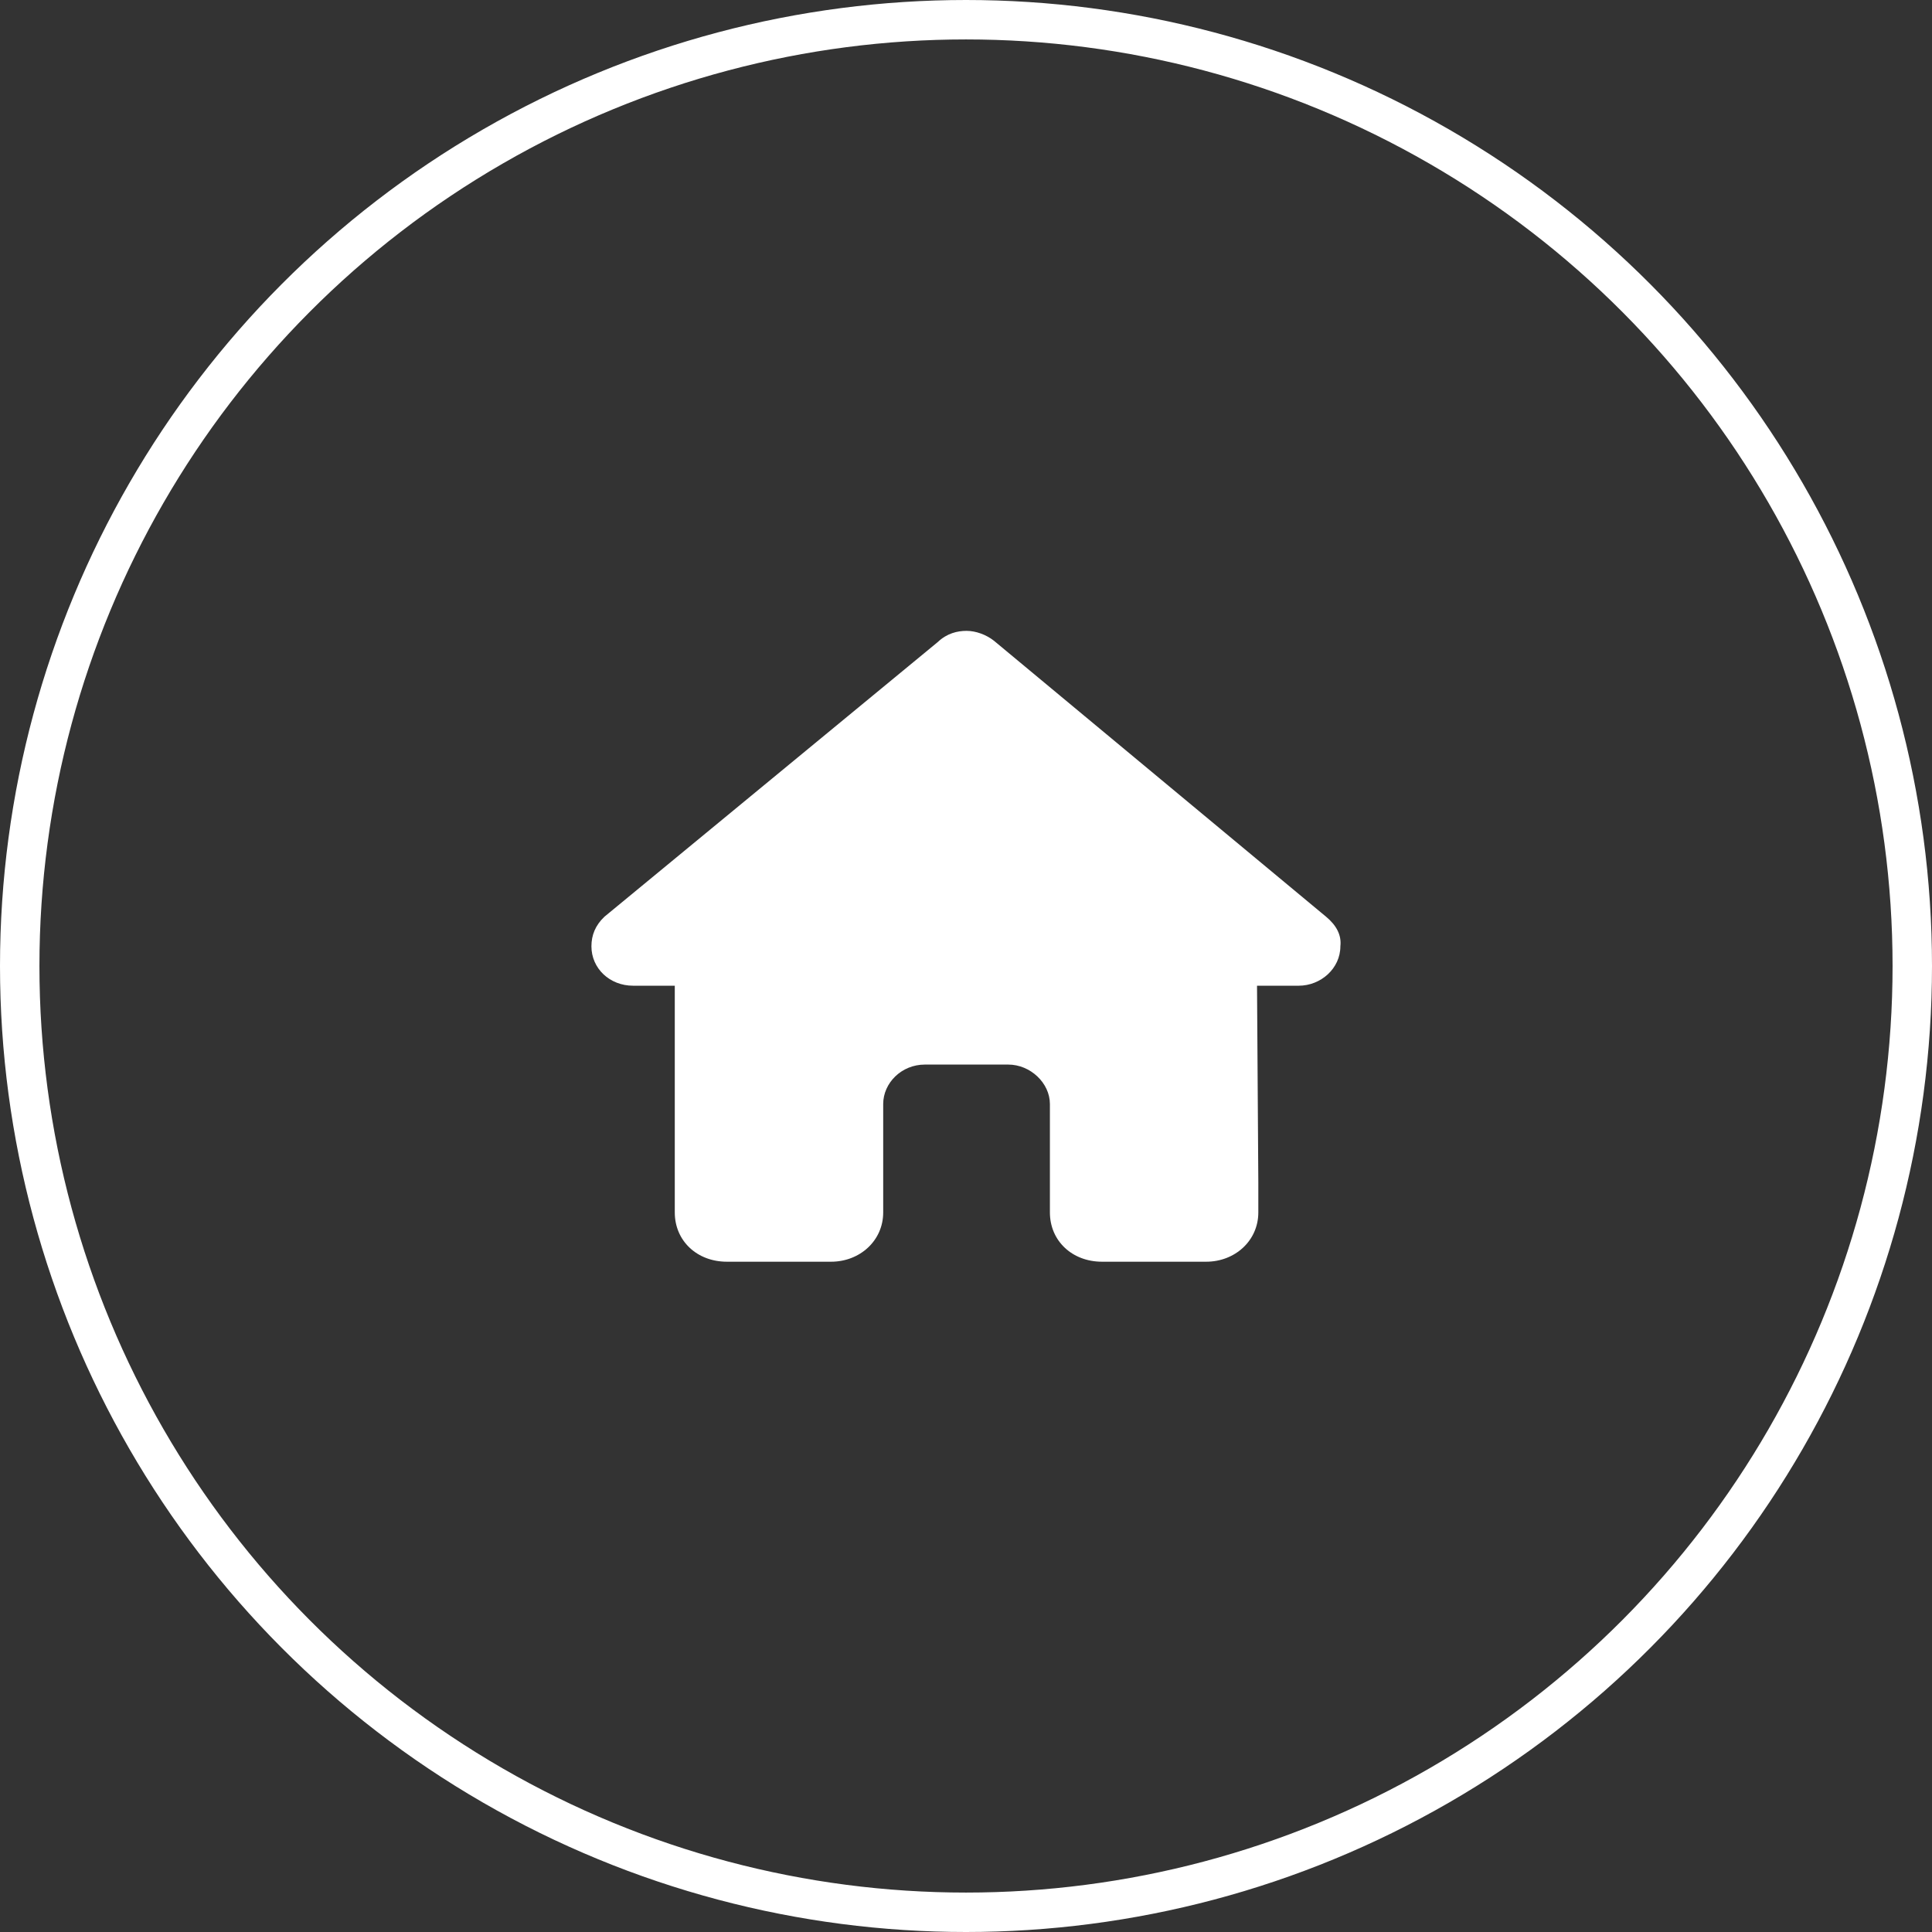
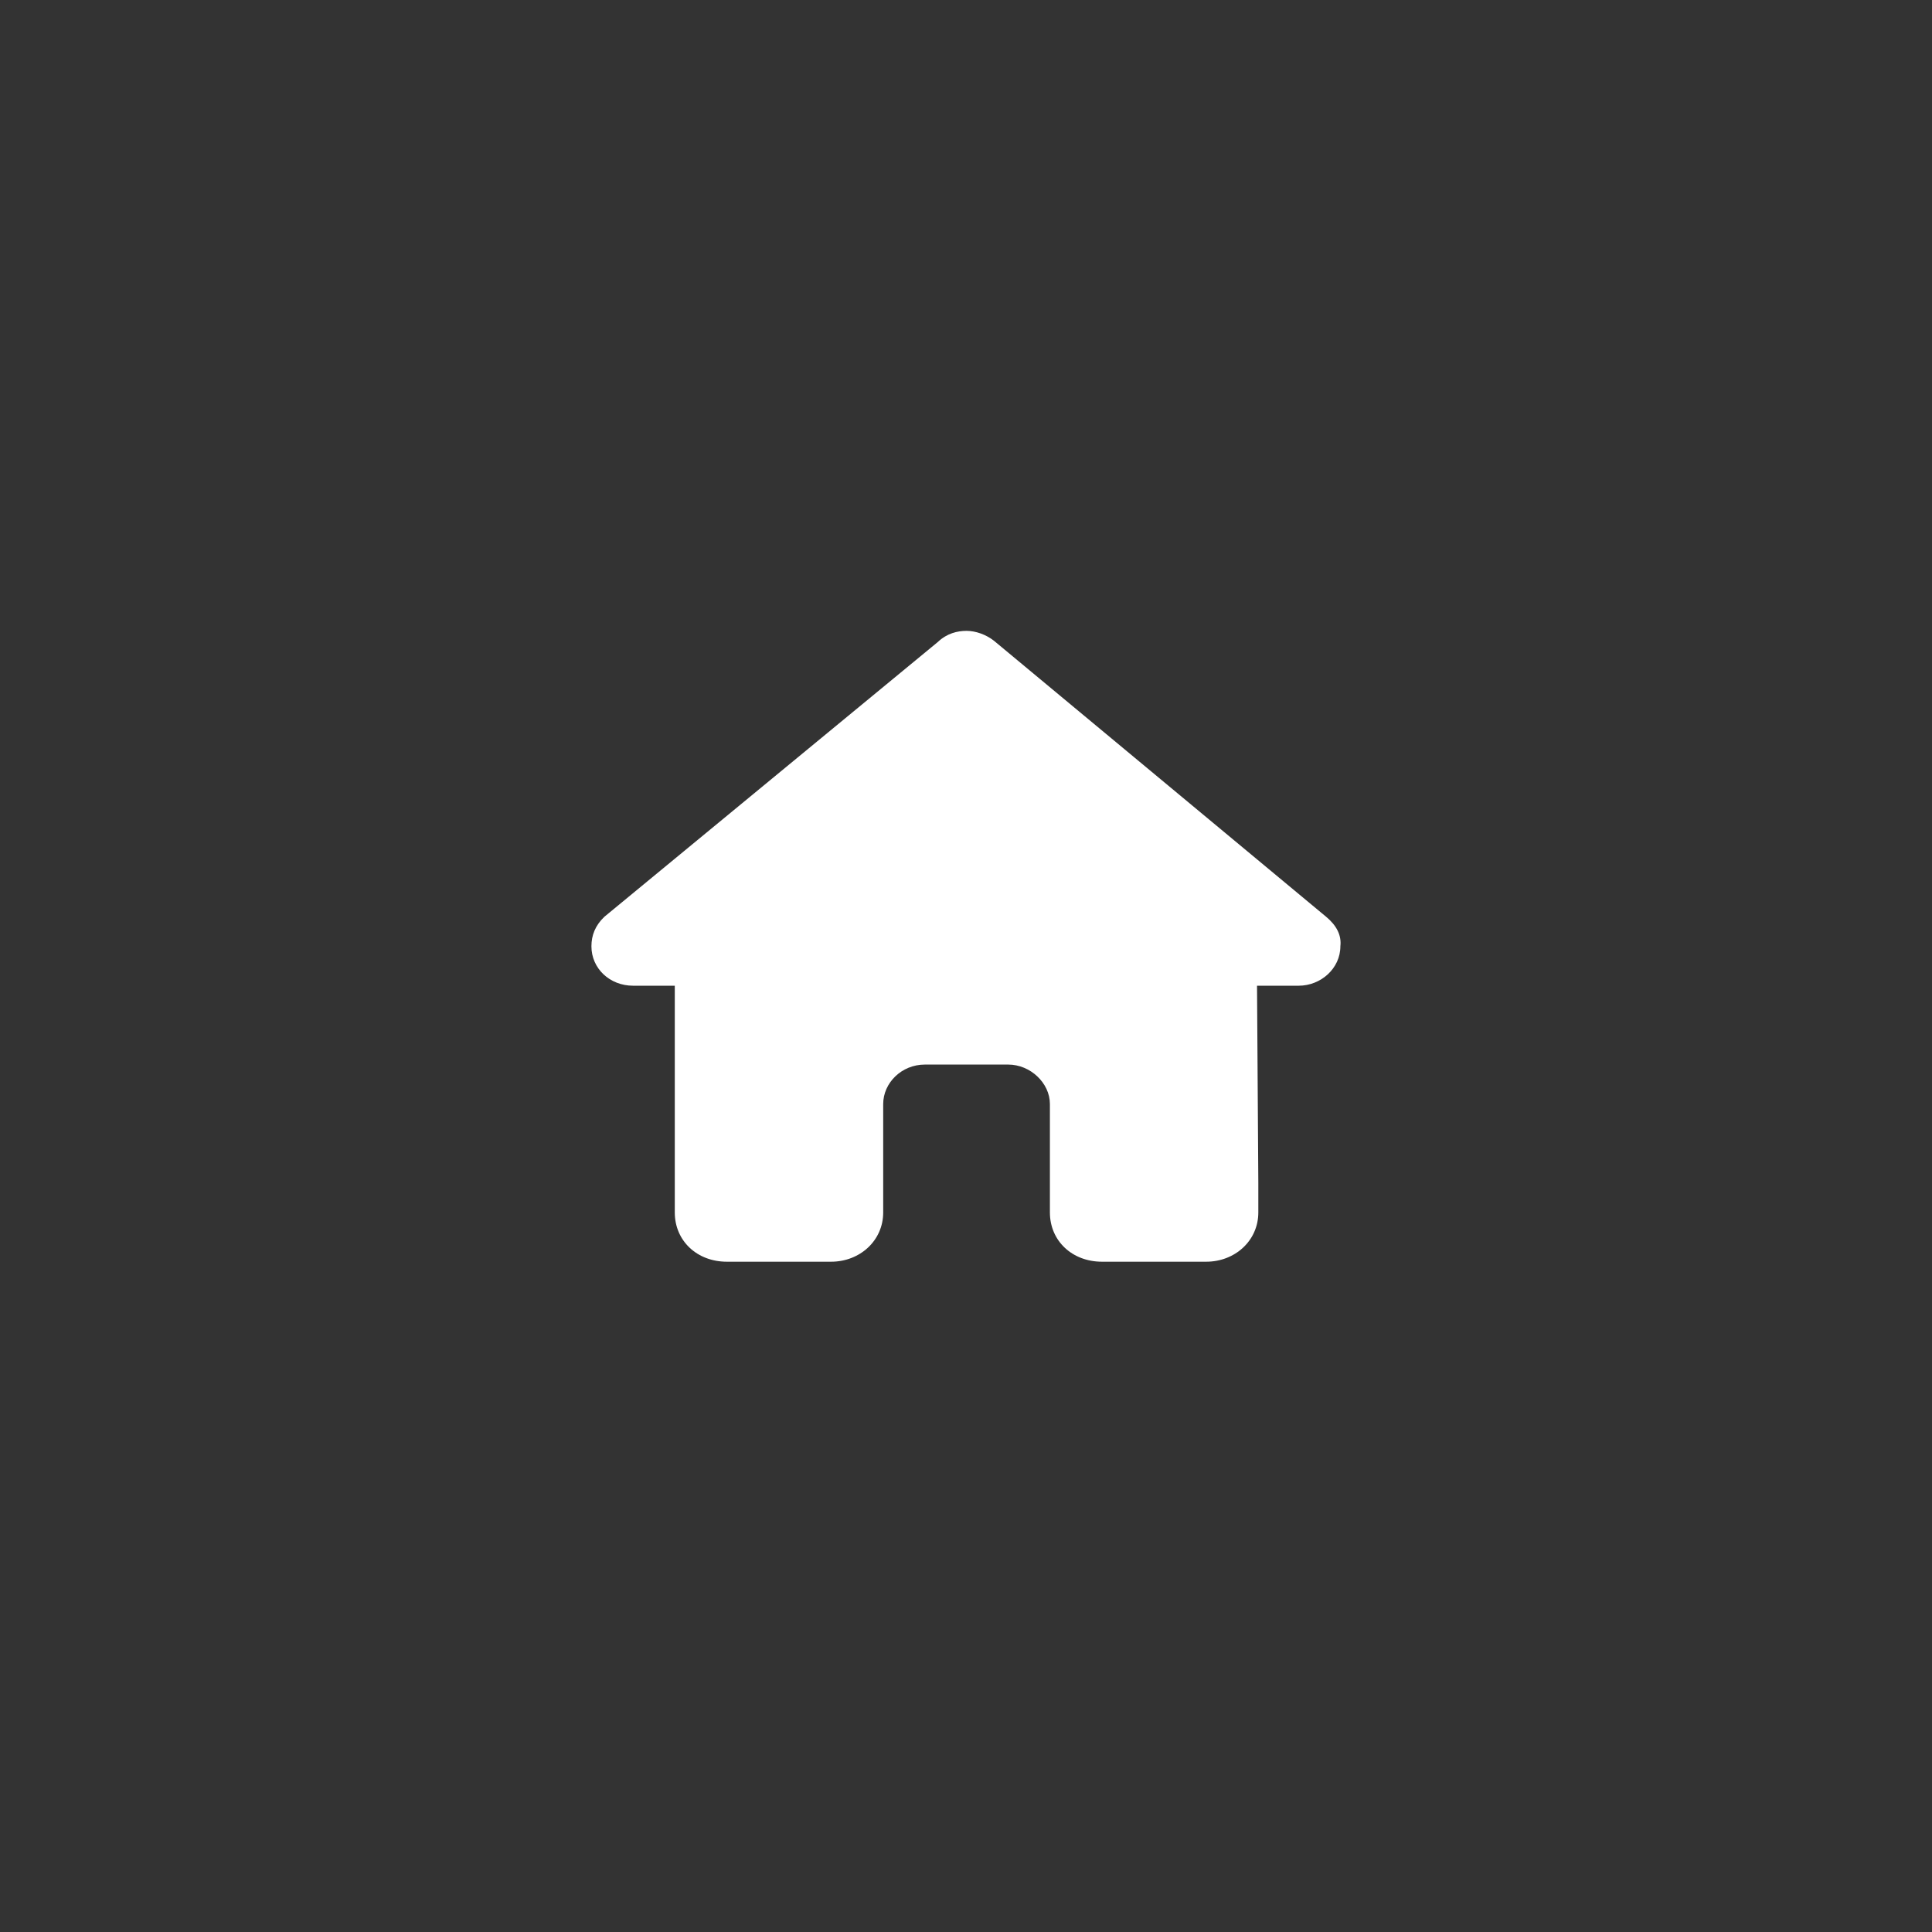
<svg xmlns="http://www.w3.org/2000/svg" width="49" height="49" viewBox="0 0 49 49" fill="none">
  <rect x="0" y="0" width="49" height="49" fill="#333333" stroke="none" />
-   <path d="M33.995 24C33.995 24.562 33.499 25 32.938 25H31.881L31.914 30C31.914 30.094 31.914 30.188 31.914 30.25V30.75C31.914 31.469 31.319 32 30.592 32H30.064C29.998 32 29.965 32 29.932 32C29.899 32 29.833 32 29.8 32H27.95C27.19 32 26.628 31.469 26.628 30.75V28C26.628 27.469 26.133 27 25.571 27H23.457C22.862 27 22.4 27.469 22.4 28V30.75C22.4 31.469 21.805 32 21.078 32H19.229C19.162 32 19.129 32 19.063 32C19.03 32 18.997 32 18.964 32H18.436C17.676 32 17.114 31.469 17.114 30.75V27.25C17.114 27.25 17.114 27.219 17.114 27.188V25H16.057C15.463 25 15 24.562 15 24C15 23.719 15.099 23.469 15.33 23.25L23.787 16.281C24.018 16.062 24.283 16 24.514 16C24.745 16 25.009 16.094 25.208 16.25L33.632 23.25C33.896 23.469 34.028 23.719 33.995 24Z" fill="white" />
-   <circle cx="24.5" cy="24.5" r="24" stroke="white" />
+   <path d="M33.995 24C33.995 24.562 33.499 25 32.938 25H31.881L31.914 30C31.914 30.094 31.914 30.188 31.914 30.25V30.75C31.914 31.469 31.319 32 30.592 32H30.064C29.998 32 29.965 32 29.932 32C29.899 32 29.833 32 29.8 32H27.95C27.19 32 26.628 31.469 26.628 30.75V28C26.628 27.469 26.133 27 25.571 27H23.457C22.862 27 22.4 27.469 22.4 28V30.75C22.4 31.469 21.805 32 21.078 32H19.229C19.162 32 19.129 32 19.063 32C19.03 32 18.997 32 18.964 32H18.436C17.676 32 17.114 31.469 17.114 30.75V27.25V25H16.057C15.463 25 15 24.562 15 24C15 23.719 15.099 23.469 15.33 23.25L23.787 16.281C24.018 16.062 24.283 16 24.514 16C24.745 16 25.009 16.094 25.208 16.25L33.632 23.25C33.896 23.469 34.028 23.719 33.995 24Z" fill="white" />
</svg>